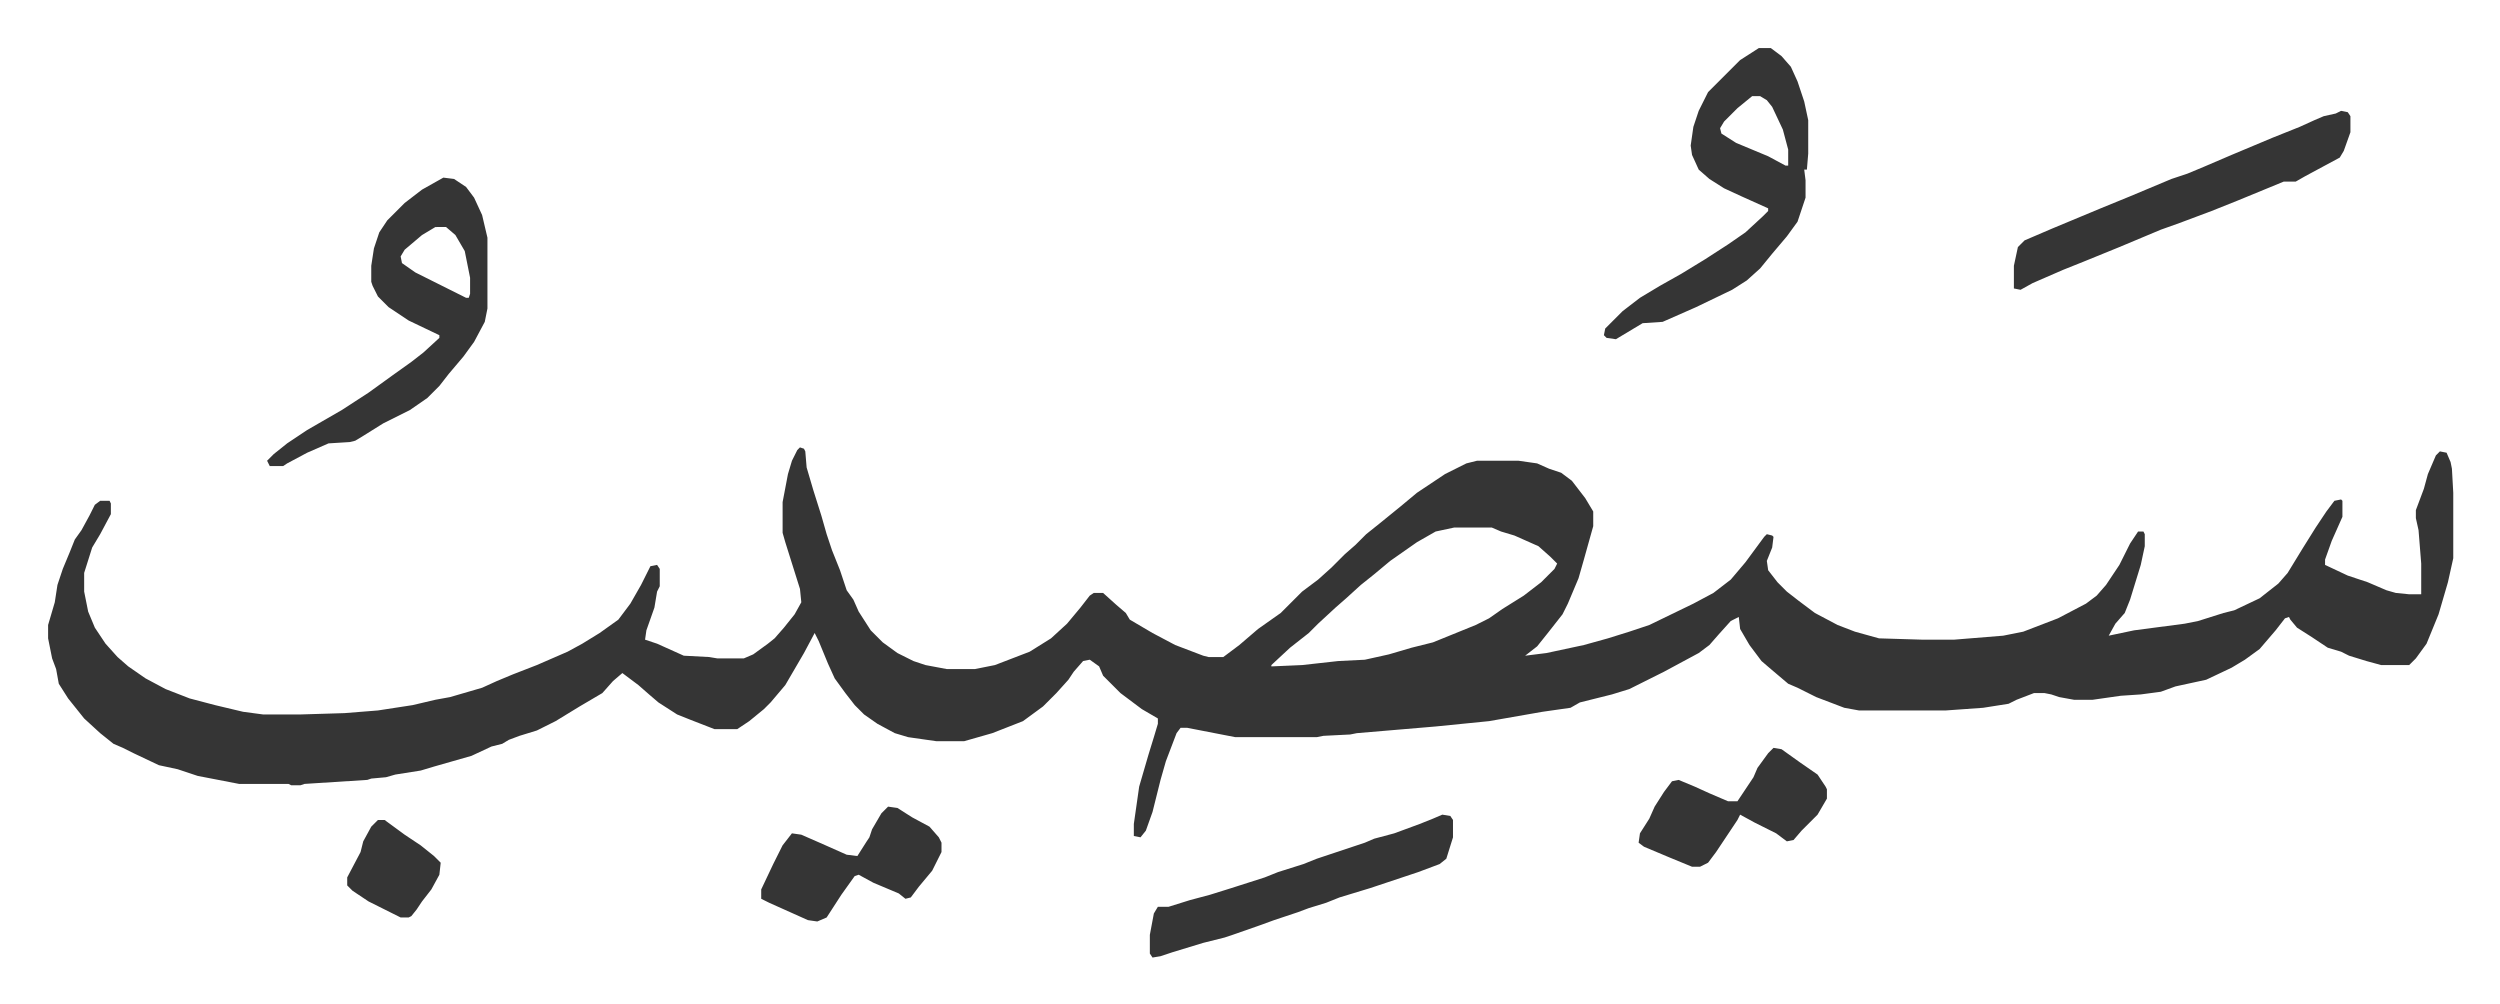
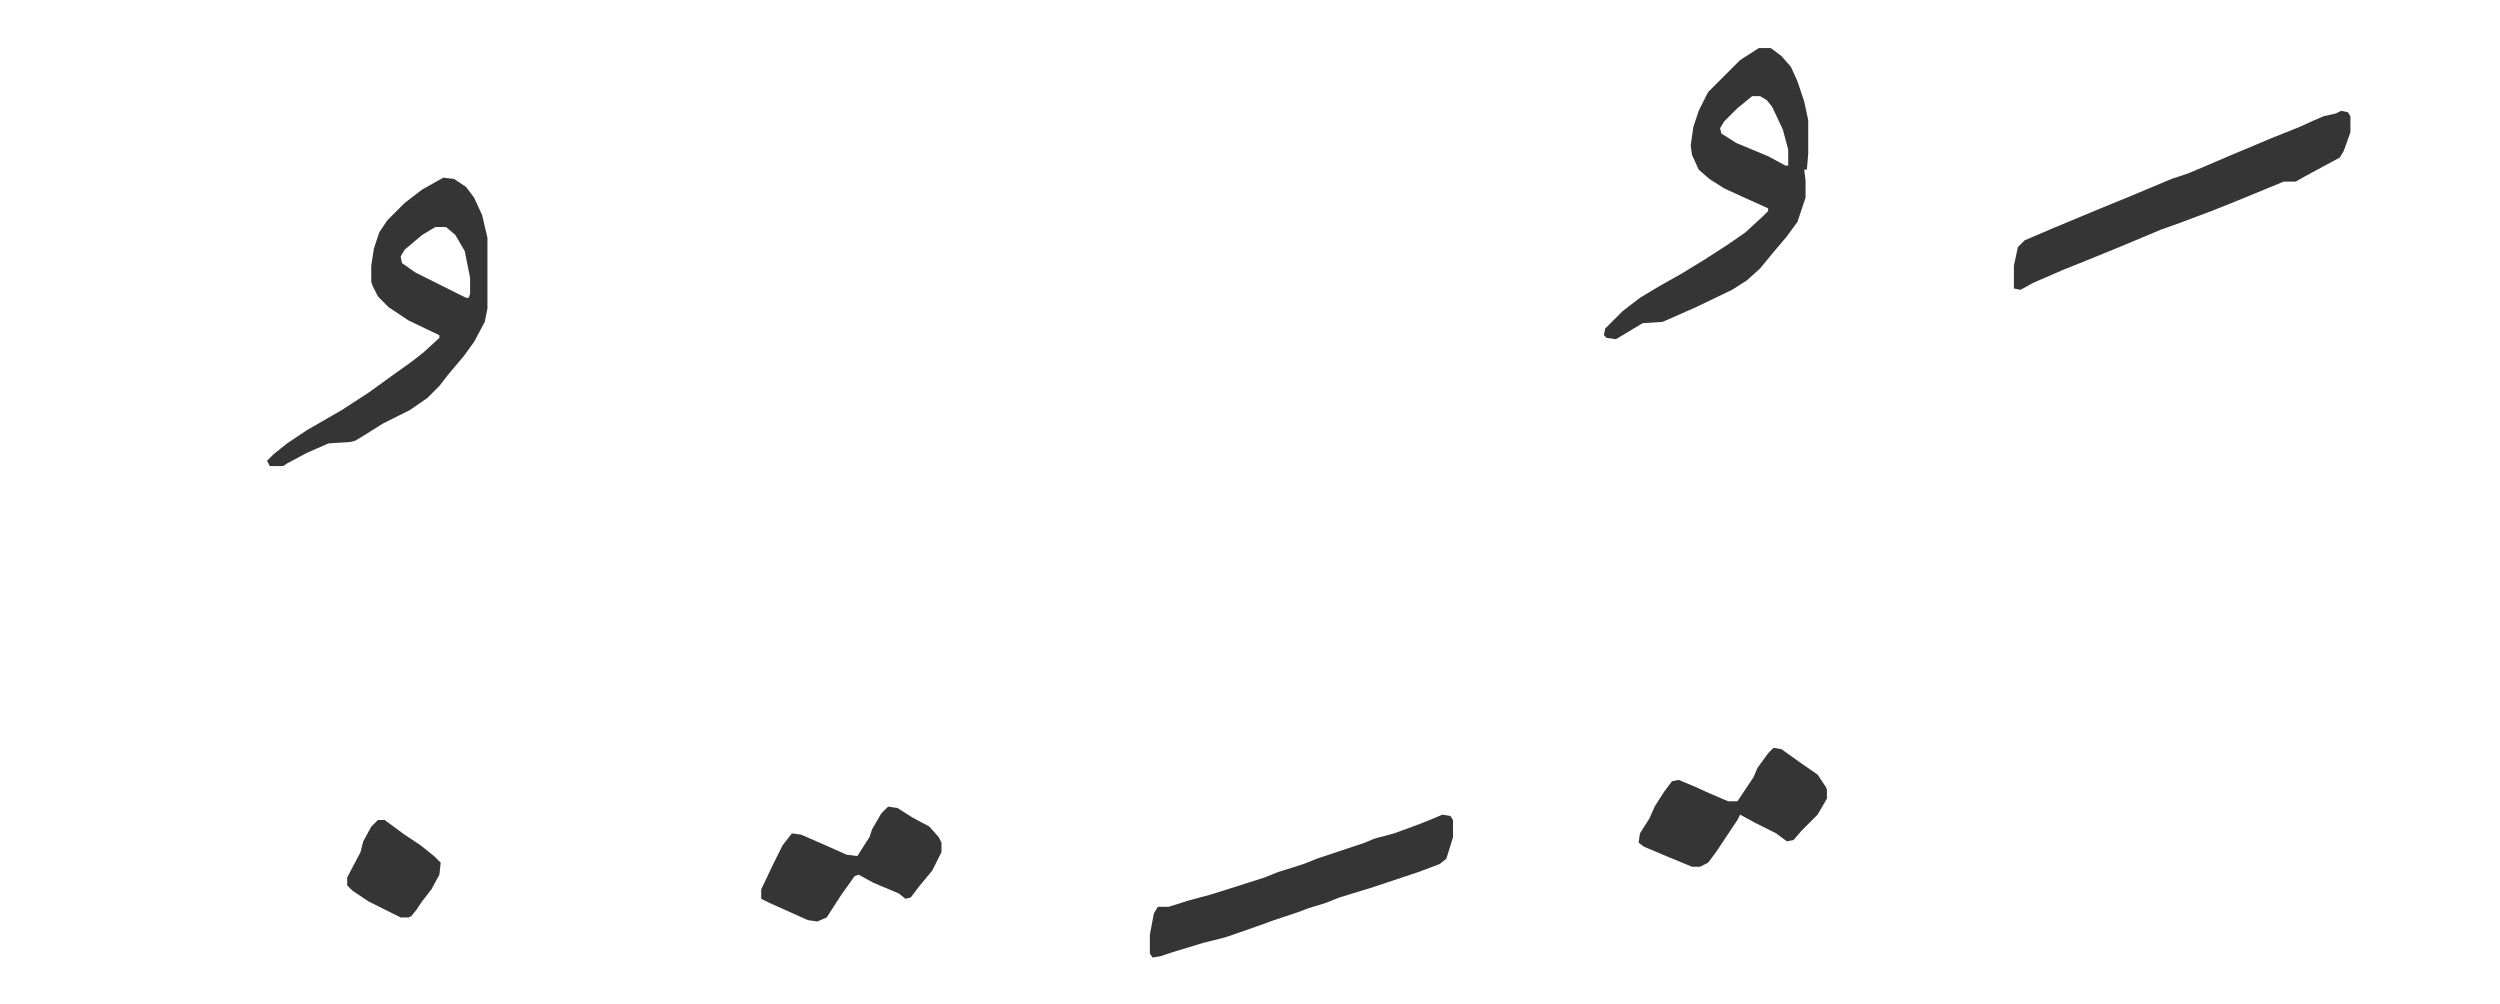
<svg xmlns="http://www.w3.org/2000/svg" viewBox="-36 426 1872 752">
-   <path fill="#353535" id="rule_normal" d="m563 761 3 1 1 2 1 12 5 17 6 19 4 14 4 12 6 15 5 15 5 7 4 9 9 14 9 9 11 8 12 6 9 3 16 3h21l15-3 26-10 16-10 12-11 10-12 7-9 3-2h7l10 9 7 6 3 5 17 10 17 9 21 8 4 1h11l12-9 14-12 17-12 16-16 12-9 10-9 10-10 8-7 8-8 10-8 16-13 12-10 21-14 16-8 8-2h31l14 2 9 4 9 3 8 6 10 13 6 10v11l-7 25-4 14-8 19-4 8-11 14-8 10-9 7 16-2 28-6 18-5 16-5 15-5 33-16 15-8 13-10 11-13 14-19 2-2 4 1 1 1-1 8-4 10 1 7 7 9 7 7 9 7 12 9 17 9 13 5 18 5 33 1h23l37-3 15-3 26-10 21-11 8-6 7-8 10-15 8-16 6-9h4l1 2v9l-3 14-8 26-4 10-7 8-5 9 19-4 38-5 10-2 19-6 8-2 19-9 14-11 7-8 11-18 10-16 8-12 6-8 5-1 1 1v12l-8 18-5 14v4l17 8 15 5 14 6 7 2 10 1h9v-23l-2-25-2-9v-6l6-16 3-11 6-14 3-3 5 1 3 7 1 5 1 18v49l-4 18-7 24-9 22-8 11-5 5h-21l-11-3-13-4-6-3-10-3-12-8-11-7-5-6-1-2-3 1-7 9-12 14-11 8-10 6-19 9-23 5-11 4-15 2-15 1-21 3h-14l-11-2-6-2-5-1h-8l-13 5-6 3-19 3-28 2h-65l-11-2-21-8-14-7-7-3-13-11-7-6-9-12-7-12-1-9-6 3-9 10-7 8-8 6-26 14-16 8-10 5-13 4-24 6-7 4-21 3-40 7-40 4-59 5-5 1-20 1-5 1h-61l-36-7h-5l-3 4-8 21-4 14-6 24-5 14-4 5-5-1v-9l4-28 7-24 4-13 3-10v-4l-12-7-16-12-13-13-3-7-7-5-5 1-7 8-4 6-9 10-10 10-15 11-23 9-14 4-7 2h-21l-21-3-10-3-13-7-10-7-7-7-7-9-8-11-5-11-7-17-3-6-8 15-14 24-11 13-5 5-11 9-9 6h-17l-18-7-10-4-14-9-7-6-8-7-12-9-7 6-8 9-17 10-18 11-14 7-13 4-8 3-5 3-8 2-15 7-28 8-10 3-19 3-7 2-11 1-3 1-47 3-3 1h-7l-2-1h-37l-31-6-15-5-14-3-19-9-8-4-7-3-10-8-12-11-12-15-7-11-2-11-3-8-3-15v-10l5-17 2-13 4-12 5-12 4-10 5-7 6-11 4-8 4-3h7l1 2v8l-8 15-6 10-6 19v14l3 15 5 12 8 12 9 10 8 7 13 9 15 8 18 7 19 5 21 5 15 2h28l33-1 25-2 26-4 17-4 11-2 24-7 11-5 12-5 18-7 23-10 11-6 13-8 14-10 9-12 8-14 7-14 5-1 2 3v13l-2 4-2 12-6 17-1 7 9 3 20 9 19 1 6 1h20l7-3 11-8 5-4 7-8 8-10 5-9-1-10-11-35-2-7v-23l4-21 3-10 4-8zm490 60-14 3-14 8-10 7-10 7-12 10-10 8-11 10-8 7-13 12-7 7-14 11-14 13v1l23-1 18-2 9-1 20-1 18-4 17-5 16-4 32-13 10-5 10-7 16-10 13-10 10-10 2-4-5-5-9-8-18-8-10-3-7-3z" />
  <path fill="#353535" id="rule_normal" d="M1281 462h9l8 6 7 8 5 11 5 15 3 14v25l-1 12h-2l1 8v13l-6 18-8 11-11 13-9 11-10 9-11 7-27 13-25 11-15 1-20 12-7-1-2-2 1-5 5-5 8-8 13-10 15-9 16-9 18-11 17-11 13-9 13-12 4-4v-2l-20-9-13-6-11-7-8-7-5-11-1-7 2-14 4-12 7-14 24-24zm-5 36-11 9-10 10-3 5 1 4 11 7 24 10 13 7h2v-12l-4-15-8-17-4-5-5-3zm-980 61 8 1 9 6 6 8 6 13 4 17v53l-2 10-8 15-8 11-11 13-7 9-9 9-13 9-20 10-16 10-5 3-4 1-16 1-16 7-15 8-3 2h-10l-2-4 5-5 10-8 15-10 26-15 20-13 18-13 14-10 9-7 12-11v-2l-23-11-15-10-8-8-4-8-1-3v-12l2-13 4-12 6-9 13-13 13-10zm-6 37-10 6-13 11-3 5 1 5 10 7 12 6 14 7 12 6h2l1-3v-12l-4-20-7-12-7-6zm1427-87 5 1 2 3v12l-5 14-3 5-26 14-7 4h-9l-34 14-20 8-16 6-8 3-14 5-31 13-27 11-15 6-23 10-9 5-5-1v-17l3-14 5-5 21-9 36-15 22-9 31-13 12-4 12-5 21-9 31-13 20-8 11-5 7-3 9-2zm-673 527 6 1 2 3v13l-5 16-5 4-16 6-36 12-23 7-10 4-13 4-8 3-18 6-11 4-20 7-6 2-16 4-23 7-9 3-6 1-2-3v-14l3-16 3-5h8l16-5 15-4 16-5 25-8 10-4 19-6 10-4 36-12 7-3 15-4 19-7 10-4zm248-50 6 1 14 10 13 9 6 9 1 2v7l-7 12-12 12-6 7-5 1-8-6-16-8-11-6-2 4-4 6-12 18-6 8-6 3h-6l-17-7-19-8-4-3 1-7 7-11 4-9 7-11 6-8 5-1 12 5 11 5 14 6h7l12-18 3-7 8-11zm-663 44 7 1 11 7 13 7 7 8 2 4v7l-7 14-10 12-6 8-4 1-5-4-19-8-11-6-3 1-10 14-11 17-7 3-7-1-29-13-6-3v-7l9-19 7-14 7-9 7 1 16 7 18 8 8 1 7-11 2-3 2-6 7-12zm-382 10h5l15 11 12 8 10 8 5 5-1 9-6 11-7 9-4 6-4 5-2 1h-6l-12-6-12-6-12-8-4-4v-6l10-19 2-8 6-11z" />
</svg>